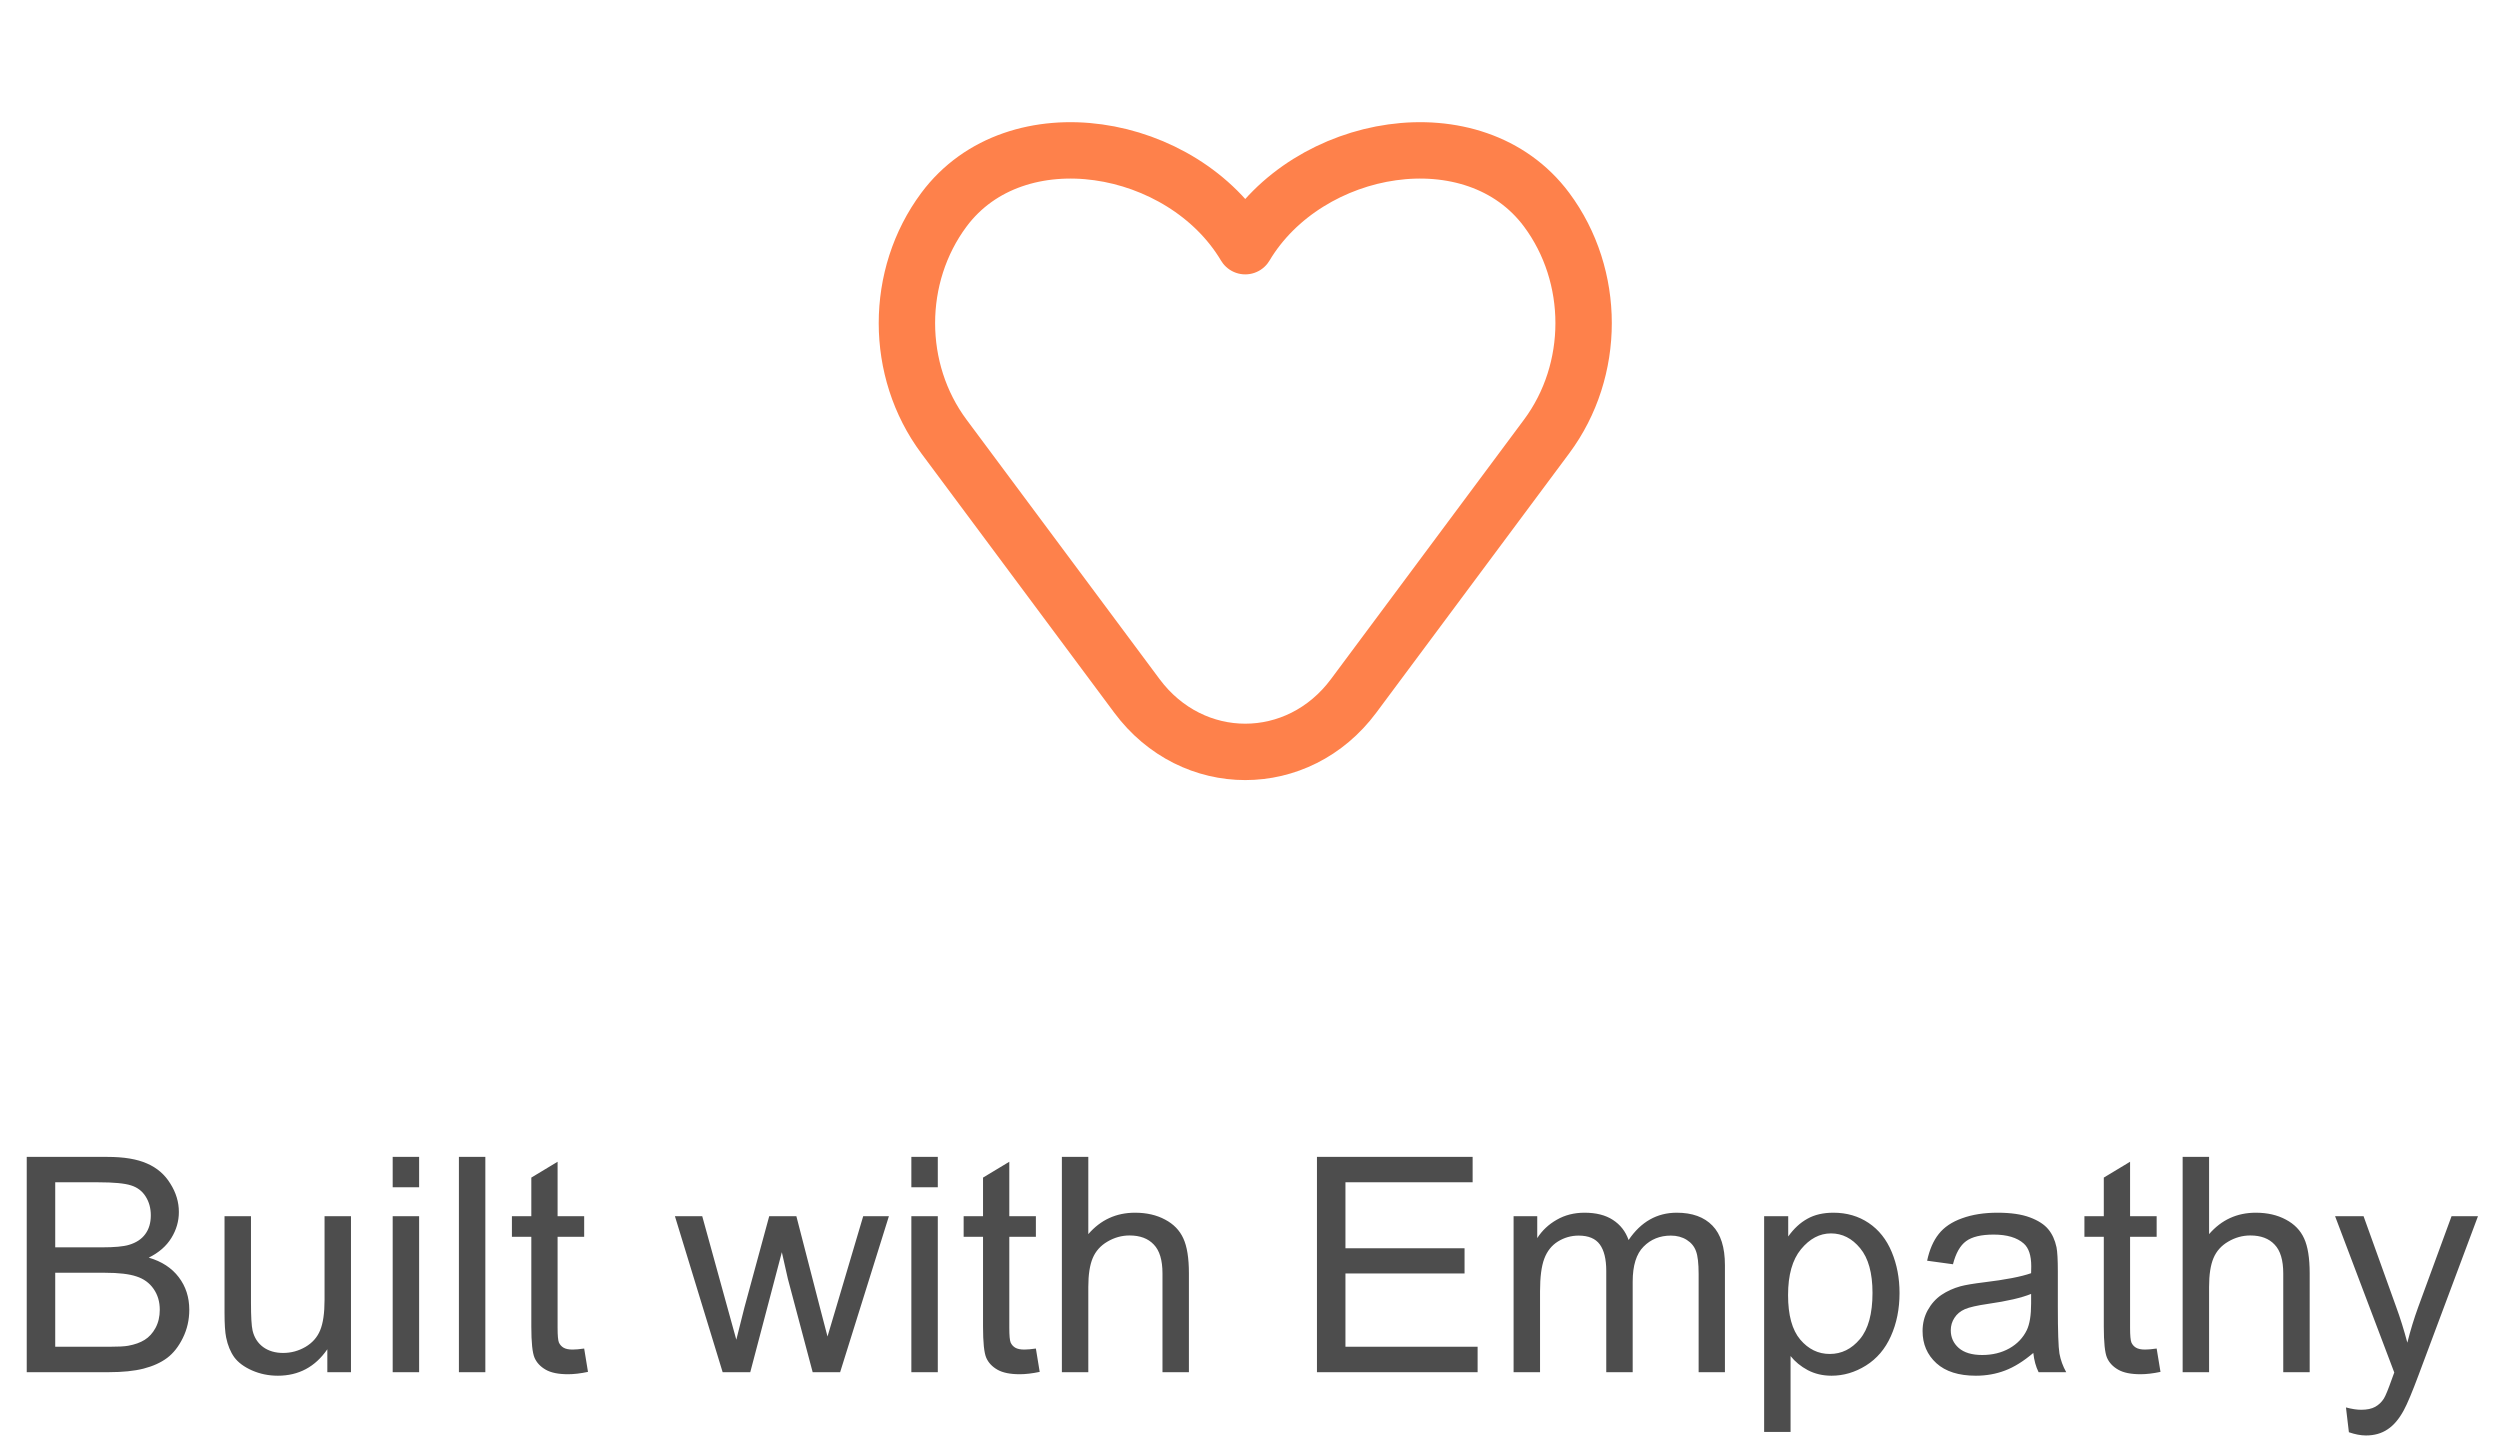
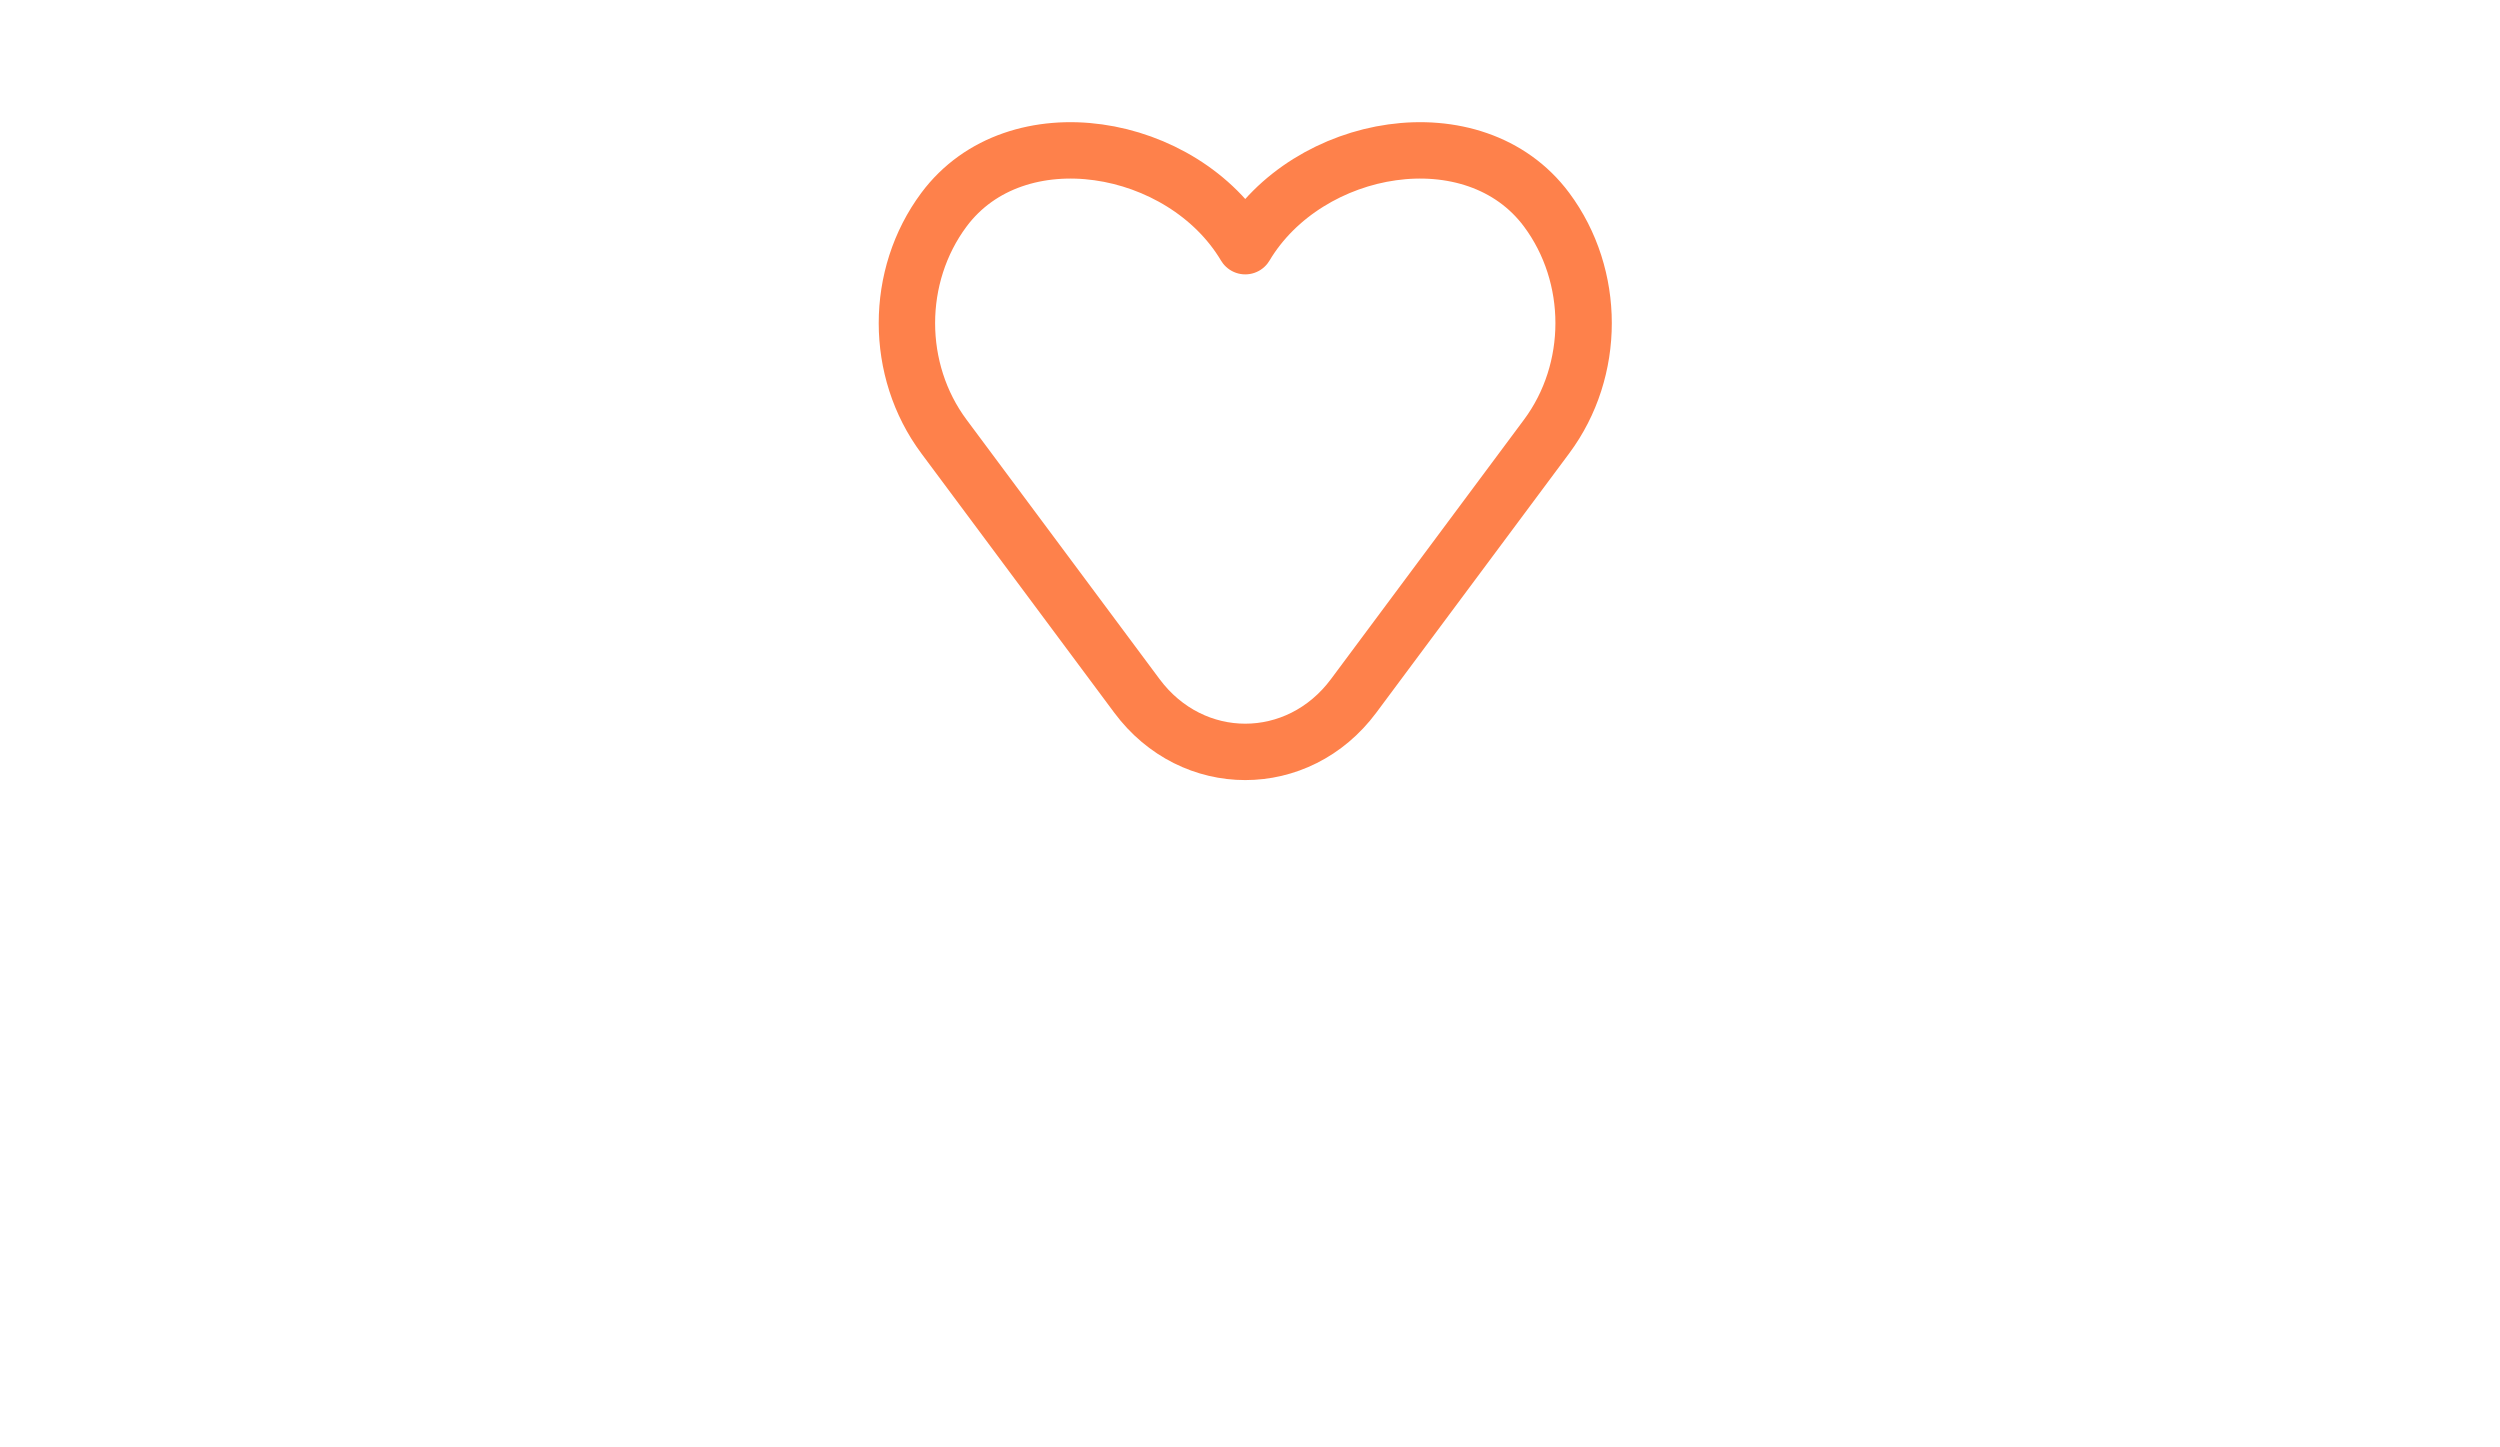
<svg xmlns="http://www.w3.org/2000/svg" width="133" height="77" viewBox="0 0 133 77" fill="none">
  <path d="M50.216 23.221L60.484 37.022C63.439 40.993 69.057 40.993 72.012 37.022L82.28 23.221C84.904 19.695 84.904 14.685 82.28 11.158C78.439 5.996 69.562 7.53 66.248 13.097C62.934 7.53 54.057 5.996 50.216 11.158C47.592 14.685 47.592 19.695 50.216 23.221Z" stroke="#FE814B" stroke-width="3" stroke-linecap="round" stroke-linejoin="round" />
-   <path d="M1.422 73V61.547H5.719C6.594 61.547 7.294 61.664 7.82 61.898C8.352 62.128 8.766 62.484 9.062 62.969C9.365 63.448 9.516 63.95 9.516 64.477C9.516 64.966 9.383 65.427 9.117 65.859C8.852 66.292 8.451 66.641 7.914 66.906C8.607 67.109 9.138 67.456 9.508 67.945C9.883 68.435 10.07 69.013 10.07 69.68C10.07 70.216 9.956 70.716 9.727 71.18C9.503 71.638 9.224 71.992 8.891 72.242C8.557 72.492 8.138 72.682 7.633 72.812C7.133 72.938 6.518 73 5.789 73H1.422ZM2.938 66.359H5.414C6.086 66.359 6.568 66.315 6.859 66.227C7.245 66.112 7.534 65.922 7.727 65.656C7.924 65.391 8.023 65.057 8.023 64.656C8.023 64.276 7.932 63.943 7.75 63.656C7.568 63.365 7.307 63.167 6.969 63.062C6.63 62.953 6.049 62.898 5.227 62.898H2.938V66.359ZM2.938 71.648H5.789C6.279 71.648 6.622 71.63 6.82 71.594C7.169 71.531 7.461 71.427 7.695 71.281C7.93 71.135 8.122 70.924 8.273 70.648C8.424 70.367 8.5 70.044 8.5 69.68C8.5 69.253 8.391 68.883 8.172 68.57C7.953 68.253 7.648 68.031 7.258 67.906C6.872 67.776 6.315 67.711 5.586 67.711H2.938V71.648ZM17.414 73V71.781C16.768 72.719 15.891 73.188 14.781 73.188C14.292 73.188 13.833 73.094 13.406 72.906C12.984 72.719 12.669 72.484 12.461 72.203C12.258 71.917 12.115 71.568 12.031 71.156C11.974 70.88 11.945 70.443 11.945 69.844V64.703H13.352V69.305C13.352 70.039 13.38 70.534 13.438 70.789C13.526 71.159 13.713 71.451 14 71.664C14.287 71.872 14.641 71.977 15.062 71.977C15.484 71.977 15.88 71.87 16.25 71.656C16.62 71.438 16.88 71.143 17.031 70.773C17.188 70.398 17.266 69.857 17.266 69.148V64.703H18.672V73H17.414ZM20.891 63.164V61.547H22.297V63.164H20.891ZM20.891 73V64.703H22.297V73H20.891ZM24.414 73V61.547H25.82V73H24.414ZM31.078 71.742L31.281 72.984C30.885 73.068 30.531 73.109 30.219 73.109C29.708 73.109 29.312 73.029 29.031 72.867C28.75 72.706 28.552 72.495 28.438 72.234C28.323 71.969 28.266 71.414 28.266 70.57V65.797H27.234V64.703H28.266V62.648L29.664 61.805V64.703H31.078V65.797H29.664V70.648C29.664 71.049 29.688 71.307 29.734 71.422C29.787 71.537 29.867 71.628 29.977 71.695C30.091 71.763 30.253 71.797 30.461 71.797C30.617 71.797 30.823 71.779 31.078 71.742ZM38.445 73L35.906 64.703H37.359L38.68 69.492L39.172 71.273C39.193 71.185 39.336 70.615 39.602 69.562L40.922 64.703H42.367L43.609 69.516L44.023 71.102L44.5 69.5L45.922 64.703H47.289L44.695 73H43.234L41.914 68.031L41.594 66.617L39.914 73H38.445ZM48.484 63.164V61.547H49.891V63.164H48.484ZM48.484 73V64.703H49.891V73H48.484ZM55.109 71.742L55.312 72.984C54.917 73.068 54.562 73.109 54.25 73.109C53.74 73.109 53.344 73.029 53.062 72.867C52.781 72.706 52.583 72.495 52.469 72.234C52.354 71.969 52.297 71.414 52.297 70.57V65.797H51.266V64.703H52.297V62.648L53.695 61.805V64.703H55.109V65.797H53.695V70.648C53.695 71.049 53.719 71.307 53.766 71.422C53.818 71.537 53.898 71.628 54.008 71.695C54.122 71.763 54.284 71.797 54.492 71.797C54.648 71.797 54.854 71.779 55.109 71.742ZM56.492 73V61.547H57.898V65.656C58.555 64.896 59.383 64.516 60.383 64.516C60.997 64.516 61.531 64.638 61.984 64.883C62.438 65.122 62.76 65.456 62.953 65.883C63.151 66.31 63.25 66.93 63.25 67.742V73H61.844V67.742C61.844 67.039 61.69 66.529 61.383 66.211C61.081 65.888 60.651 65.727 60.094 65.727C59.677 65.727 59.284 65.836 58.914 66.055C58.55 66.268 58.289 66.56 58.133 66.93C57.977 67.299 57.898 67.81 57.898 68.461V73H56.492ZM70.062 73V61.547H78.344V62.898H71.578V66.406H77.914V67.75H71.578V71.648H78.609V73H70.062ZM80.523 73V64.703H81.781V65.867C82.042 65.461 82.388 65.135 82.82 64.891C83.253 64.641 83.745 64.516 84.297 64.516C84.912 64.516 85.414 64.643 85.805 64.898C86.201 65.154 86.479 65.51 86.641 65.969C87.297 65 88.151 64.516 89.203 64.516C90.026 64.516 90.659 64.745 91.102 65.203C91.544 65.656 91.766 66.357 91.766 67.305V73H90.367V67.773C90.367 67.211 90.32 66.807 90.227 66.562C90.138 66.312 89.974 66.112 89.734 65.961C89.495 65.81 89.213 65.734 88.891 65.734C88.307 65.734 87.823 65.93 87.438 66.32C87.052 66.706 86.859 67.326 86.859 68.18V73H85.453V67.609C85.453 66.984 85.338 66.516 85.109 66.203C84.88 65.891 84.505 65.734 83.984 65.734C83.588 65.734 83.221 65.838 82.883 66.047C82.549 66.255 82.307 66.56 82.156 66.961C82.005 67.362 81.93 67.94 81.93 68.695V73H80.523ZM93.852 76.18V64.703H95.133V65.781C95.435 65.359 95.776 65.044 96.156 64.836C96.537 64.622 96.997 64.516 97.539 64.516C98.247 64.516 98.872 64.698 99.414 65.062C99.956 65.427 100.365 65.943 100.641 66.609C100.917 67.271 101.055 67.997 101.055 68.789C101.055 69.638 100.901 70.404 100.594 71.086C100.292 71.763 99.849 72.284 99.266 72.648C98.688 73.008 98.078 73.188 97.438 73.188C96.969 73.188 96.547 73.088 96.172 72.891C95.802 72.693 95.497 72.443 95.258 72.141V76.18H93.852ZM95.125 68.898C95.125 69.966 95.341 70.755 95.773 71.266C96.206 71.776 96.729 72.031 97.344 72.031C97.969 72.031 98.503 71.768 98.945 71.242C99.393 70.711 99.617 69.891 99.617 68.781C99.617 67.724 99.398 66.932 98.961 66.406C98.529 65.88 98.01 65.617 97.406 65.617C96.807 65.617 96.276 65.898 95.812 66.461C95.354 67.018 95.125 67.831 95.125 68.898ZM108.172 71.977C107.651 72.419 107.148 72.732 106.664 72.914C106.185 73.096 105.669 73.188 105.117 73.188C104.206 73.188 103.505 72.966 103.016 72.523C102.526 72.076 102.281 71.505 102.281 70.812C102.281 70.406 102.372 70.037 102.555 69.703C102.742 69.365 102.984 69.094 103.281 68.891C103.583 68.688 103.922 68.534 104.297 68.43C104.573 68.357 104.99 68.287 105.547 68.219C106.682 68.083 107.518 67.922 108.055 67.734C108.06 67.542 108.062 67.419 108.062 67.367C108.062 66.794 107.93 66.391 107.664 66.156C107.305 65.838 106.771 65.68 106.062 65.68C105.401 65.68 104.911 65.797 104.594 66.031C104.281 66.26 104.049 66.669 103.898 67.258L102.523 67.07C102.648 66.482 102.854 66.008 103.141 65.648C103.427 65.284 103.841 65.005 104.383 64.812C104.924 64.615 105.552 64.516 106.266 64.516C106.974 64.516 107.549 64.599 107.992 64.766C108.435 64.932 108.76 65.143 108.969 65.398C109.177 65.648 109.323 65.966 109.406 66.352C109.453 66.591 109.477 67.023 109.477 67.648V69.523C109.477 70.831 109.505 71.659 109.562 72.008C109.625 72.352 109.745 72.682 109.922 73H108.453C108.307 72.708 108.214 72.367 108.172 71.977ZM108.055 68.836C107.544 69.044 106.779 69.221 105.758 69.367C105.18 69.451 104.771 69.544 104.531 69.648C104.292 69.753 104.107 69.906 103.977 70.109C103.846 70.307 103.781 70.529 103.781 70.773C103.781 71.148 103.922 71.461 104.203 71.711C104.49 71.961 104.906 72.086 105.453 72.086C105.995 72.086 106.477 71.969 106.898 71.734C107.32 71.495 107.63 71.169 107.828 70.758C107.979 70.44 108.055 69.971 108.055 69.352V68.836ZM114.734 71.742L114.938 72.984C114.542 73.068 114.188 73.109 113.875 73.109C113.365 73.109 112.969 73.029 112.688 72.867C112.406 72.706 112.208 72.495 112.094 72.234C111.979 71.969 111.922 71.414 111.922 70.57V65.797H110.891V64.703H111.922V62.648L113.32 61.805V64.703H114.734V65.797H113.32V70.648C113.32 71.049 113.344 71.307 113.391 71.422C113.443 71.537 113.523 71.628 113.633 71.695C113.747 71.763 113.909 71.797 114.117 71.797C114.273 71.797 114.479 71.779 114.734 71.742ZM116.117 73V61.547H117.523V65.656C118.18 64.896 119.008 64.516 120.008 64.516C120.622 64.516 121.156 64.638 121.609 64.883C122.062 65.122 122.385 65.456 122.578 65.883C122.776 66.31 122.875 66.93 122.875 67.742V73H121.469V67.742C121.469 67.039 121.315 66.529 121.008 66.211C120.706 65.888 120.276 65.727 119.719 65.727C119.302 65.727 118.909 65.836 118.539 66.055C118.174 66.268 117.914 66.56 117.758 66.93C117.602 67.299 117.523 67.81 117.523 68.461V73H116.117ZM124.961 76.195L124.805 74.875C125.112 74.958 125.38 75 125.609 75C125.922 75 126.172 74.948 126.359 74.844C126.547 74.74 126.701 74.594 126.82 74.406C126.909 74.266 127.052 73.917 127.25 73.359C127.276 73.281 127.318 73.167 127.375 73.016L124.227 64.703H125.742L127.469 69.508C127.693 70.117 127.893 70.758 128.07 71.43C128.232 70.784 128.424 70.154 128.648 69.539L130.422 64.703H131.828L128.672 73.141C128.333 74.052 128.07 74.68 127.883 75.023C127.633 75.487 127.346 75.826 127.023 76.039C126.701 76.258 126.315 76.367 125.867 76.367C125.596 76.367 125.294 76.31 124.961 76.195Z" fill="#4D4D4D" />
</svg>